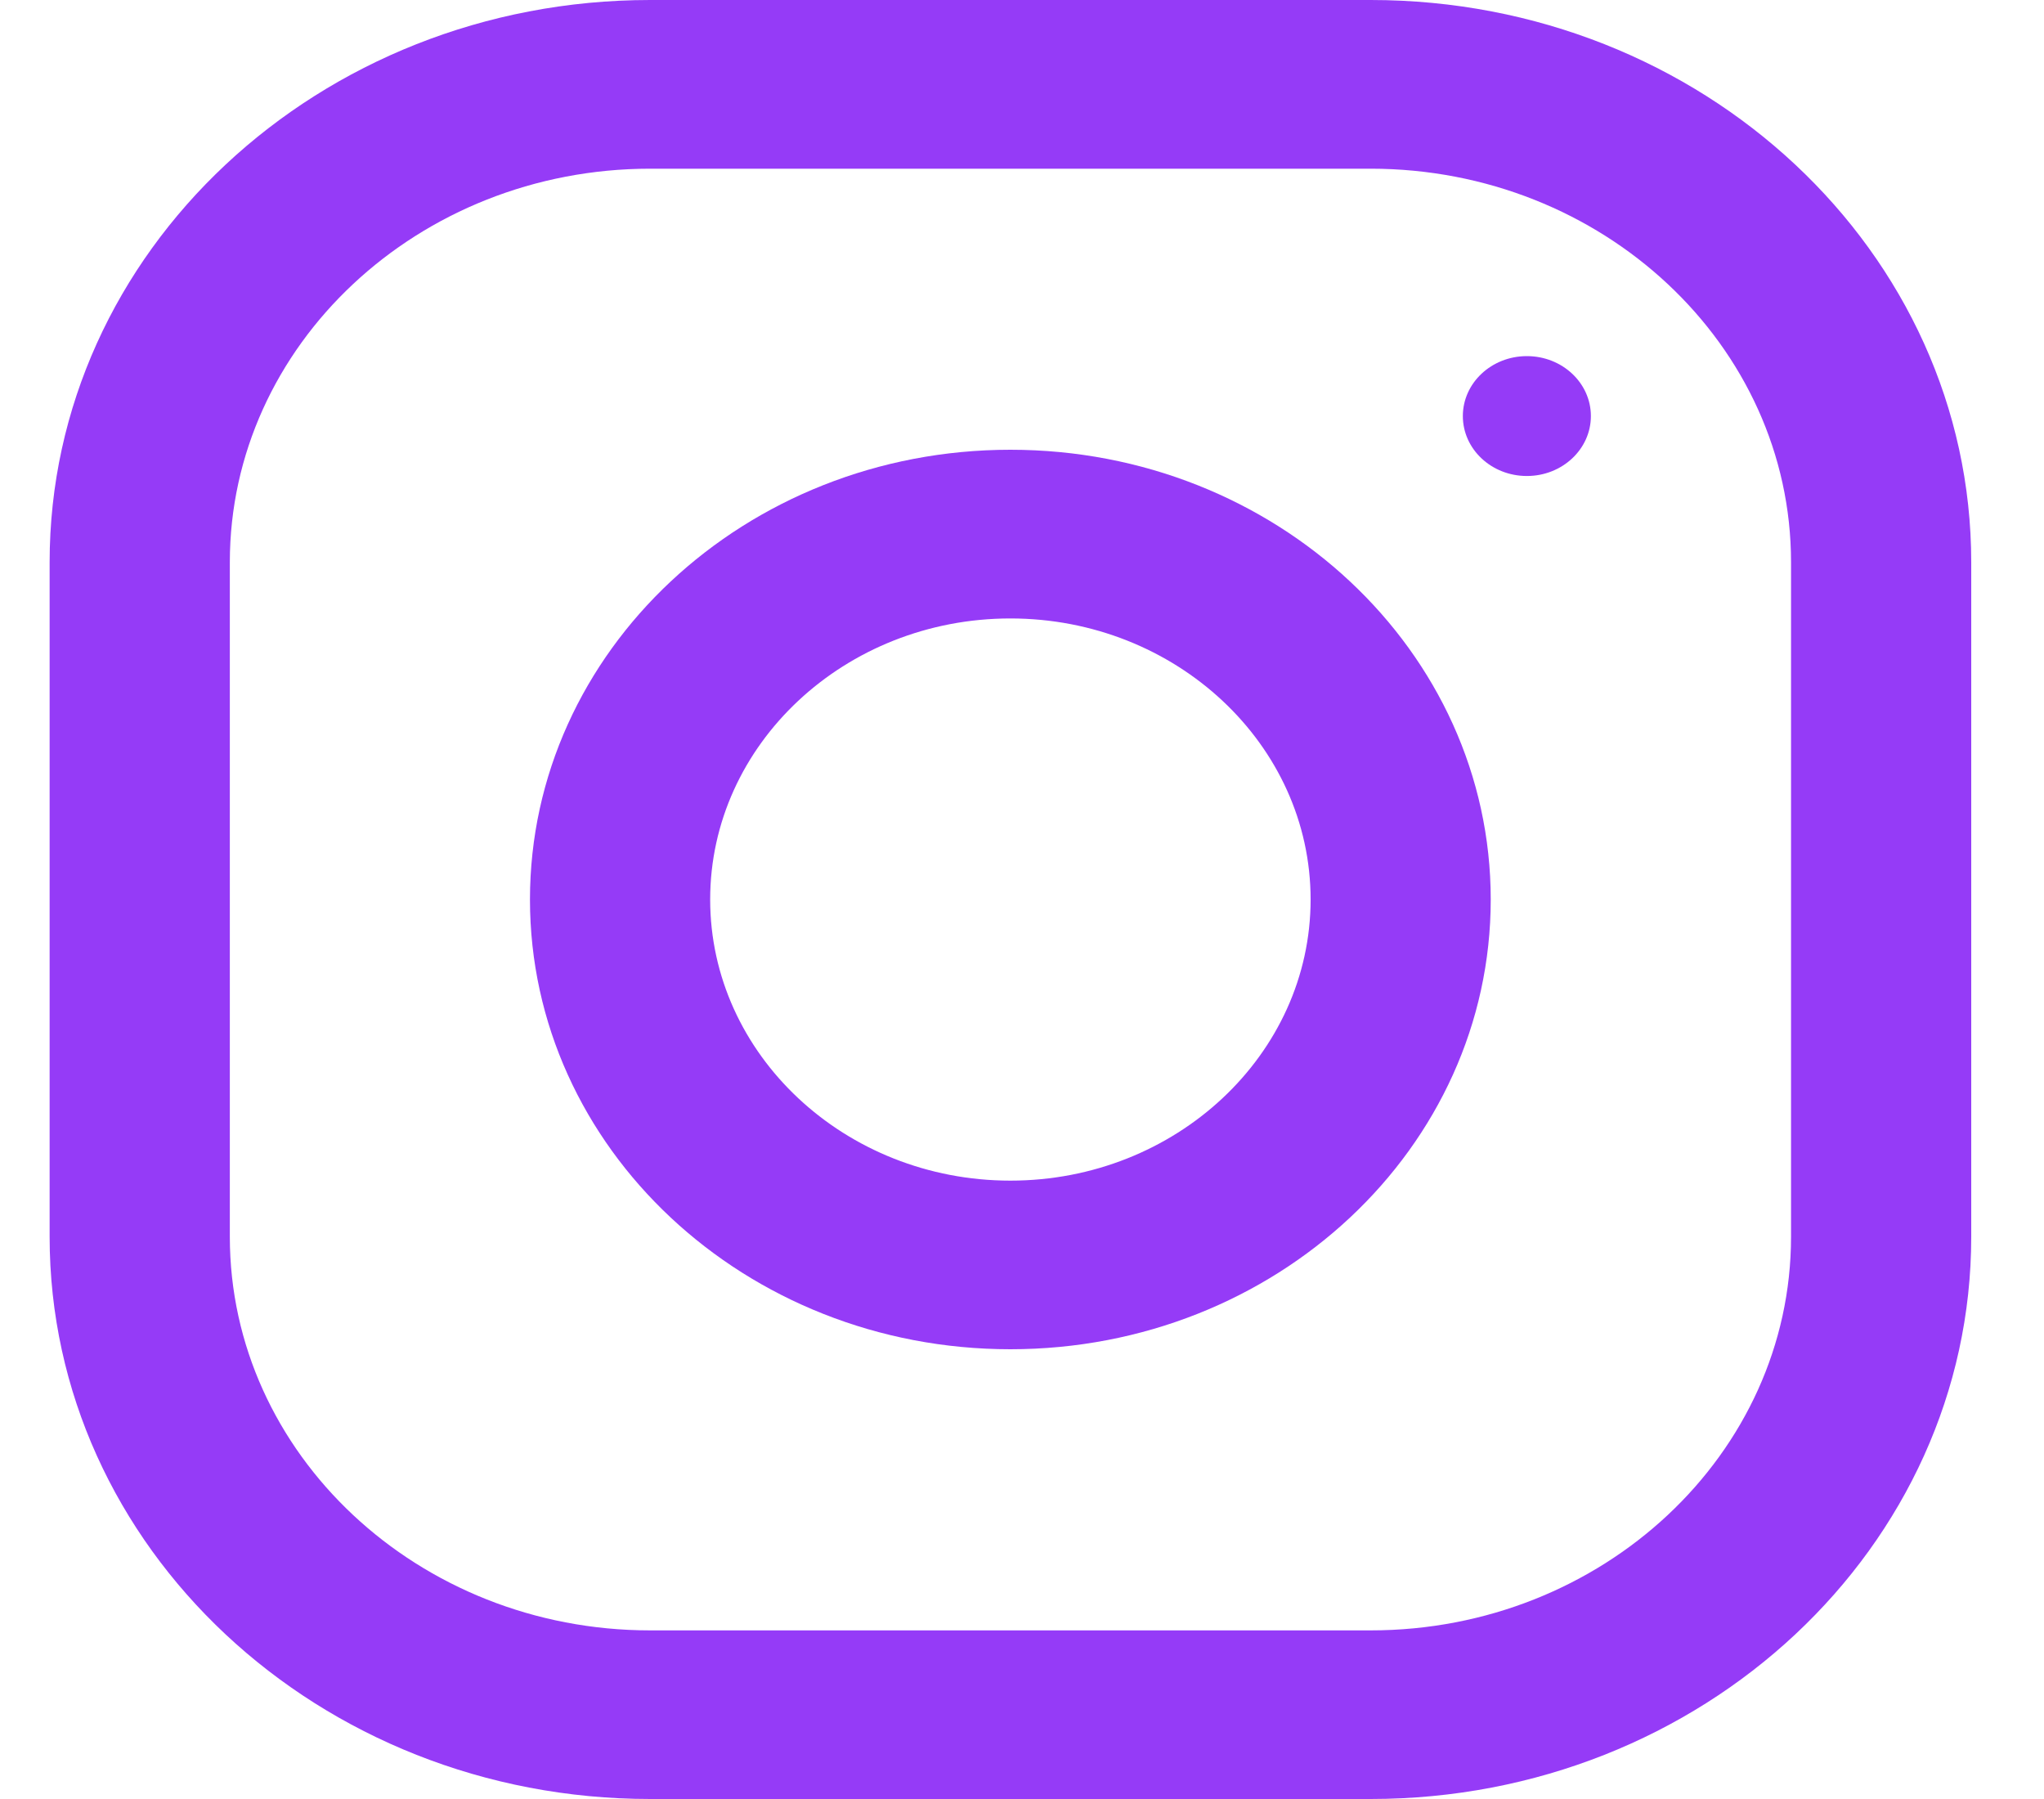
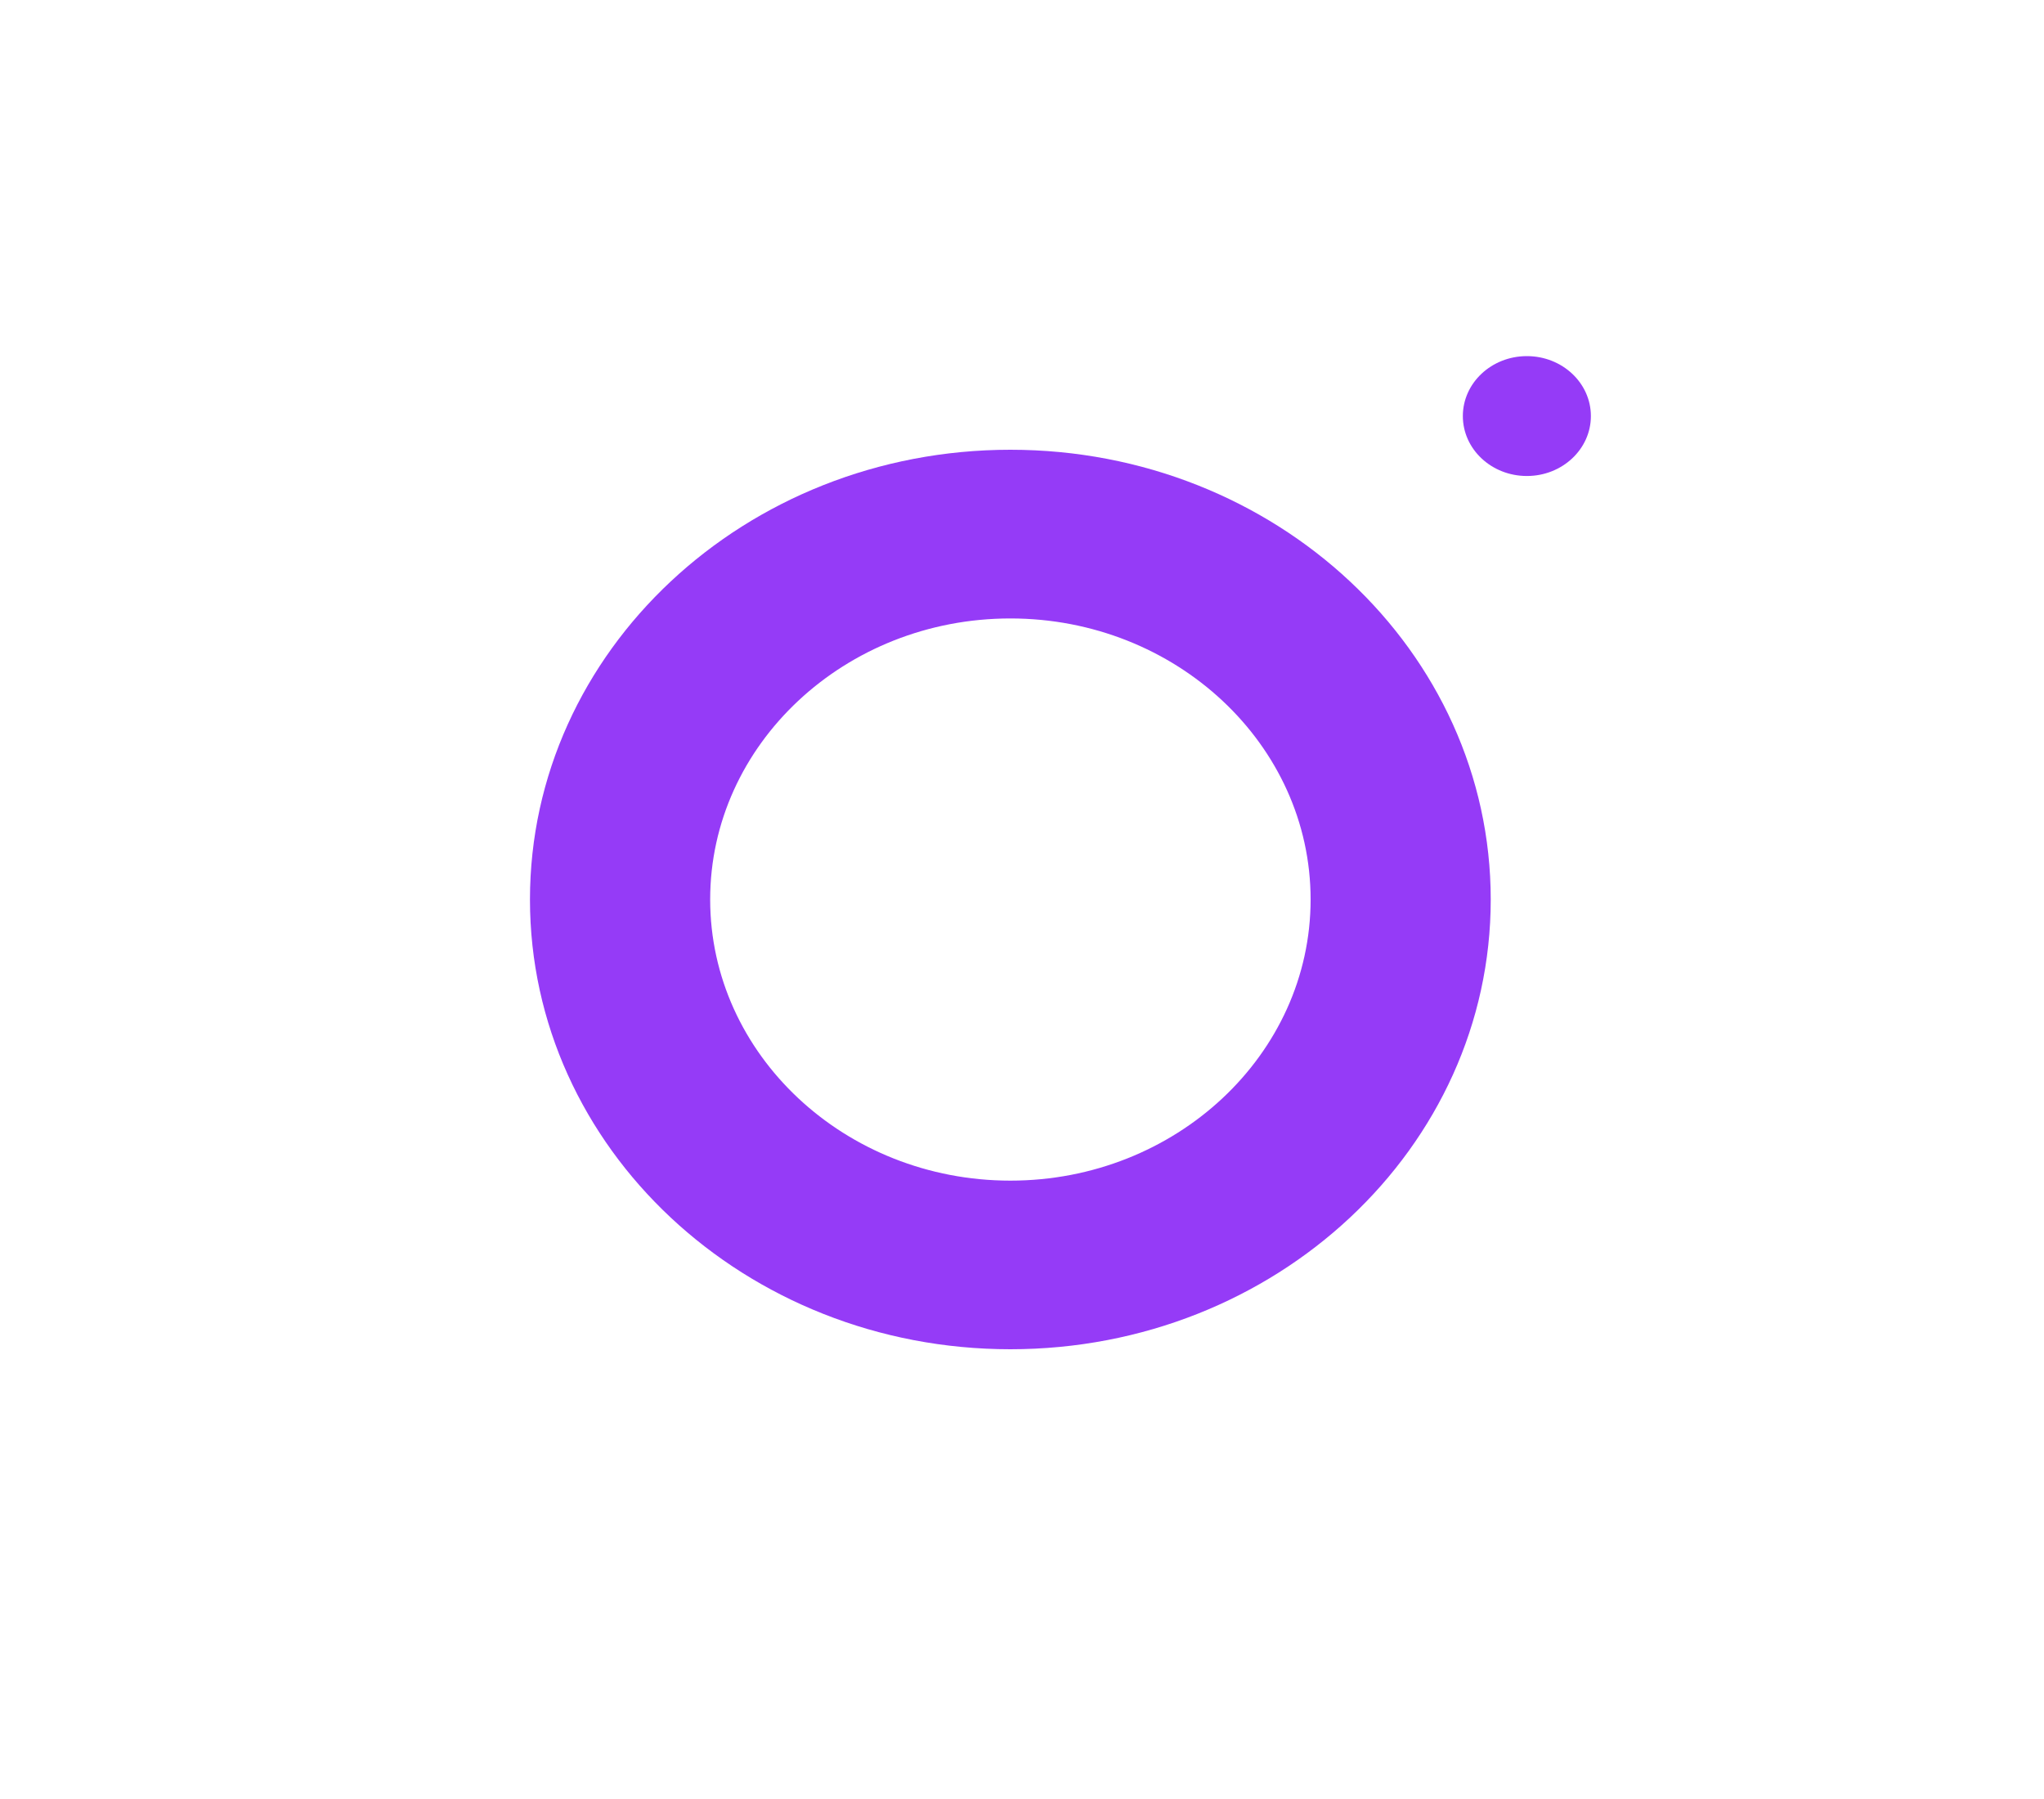
<svg xmlns="http://www.w3.org/2000/svg" width="25" height="22" viewBox="0 0 25 22" fill="none">
-   <path fill-rule="evenodd" clip-rule="evenodd" d="M7.952 0H16.765C20.821 0 24.11 3.079 24.11 6.875V15.125C24.11 18.922 20.821 22 16.765 22H7.952C3.896 22 0.607 18.922 0.607 15.125V6.875C0.607 3.079 3.896 0 7.952 0ZM16.765 19.938C19.6 19.938 21.906 17.779 21.906 15.125V6.875C21.906 4.222 19.6 2.063 16.765 2.063H7.952C5.117 2.063 2.811 4.222 2.811 6.875V15.125C2.811 17.779 5.117 19.938 7.952 19.938H16.765Z" fill="#953BF7" />
  <path fill-rule="evenodd" clip-rule="evenodd" d="M6.482 11C6.482 7.963 9.113 5.5 12.358 5.5C15.603 5.5 18.233 7.963 18.233 11C18.233 14.038 15.603 16.5 12.358 16.5C9.113 16.5 6.482 14.038 6.482 11ZM8.686 11C8.686 12.895 10.334 14.438 12.358 14.438C14.382 14.438 16.03 12.895 16.03 11C16.03 9.104 14.382 7.563 12.358 7.563C10.334 7.563 8.686 9.104 8.686 11Z" fill="#953BF7" />
  <ellipse cx="18.675" cy="5.088" rx="0.783" ry="0.733" fill="#953BF7" />
</svg>